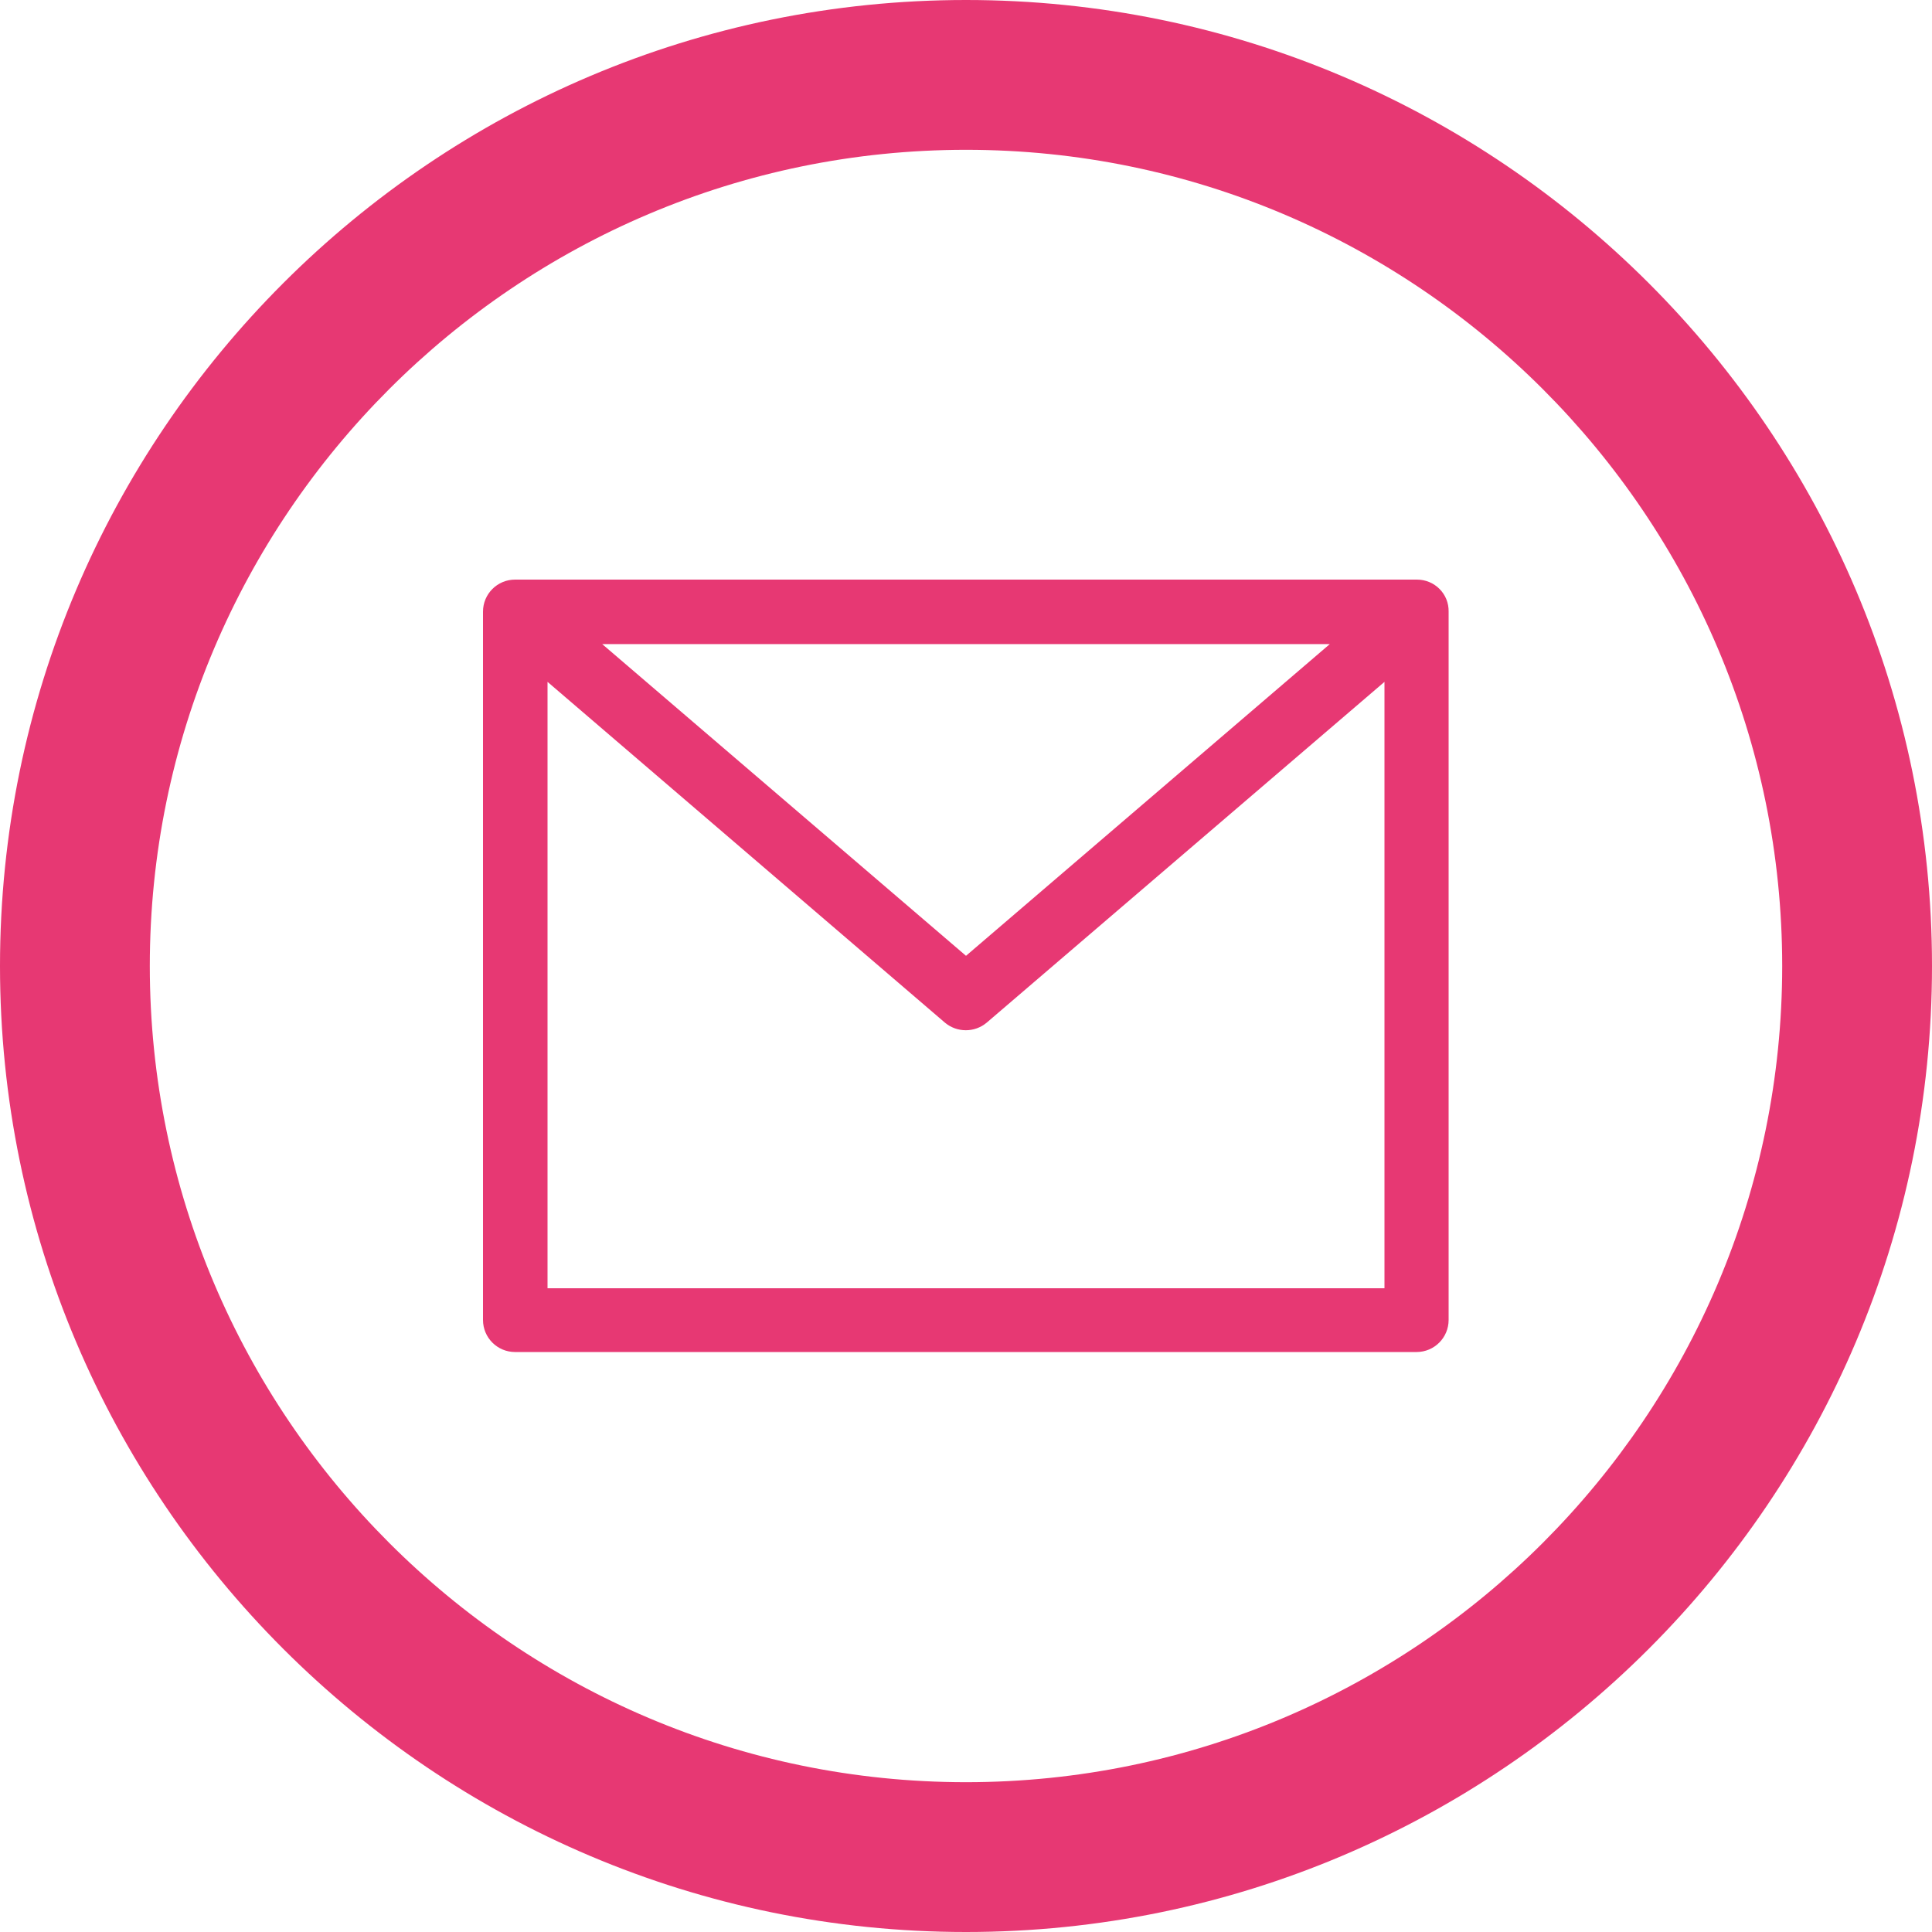
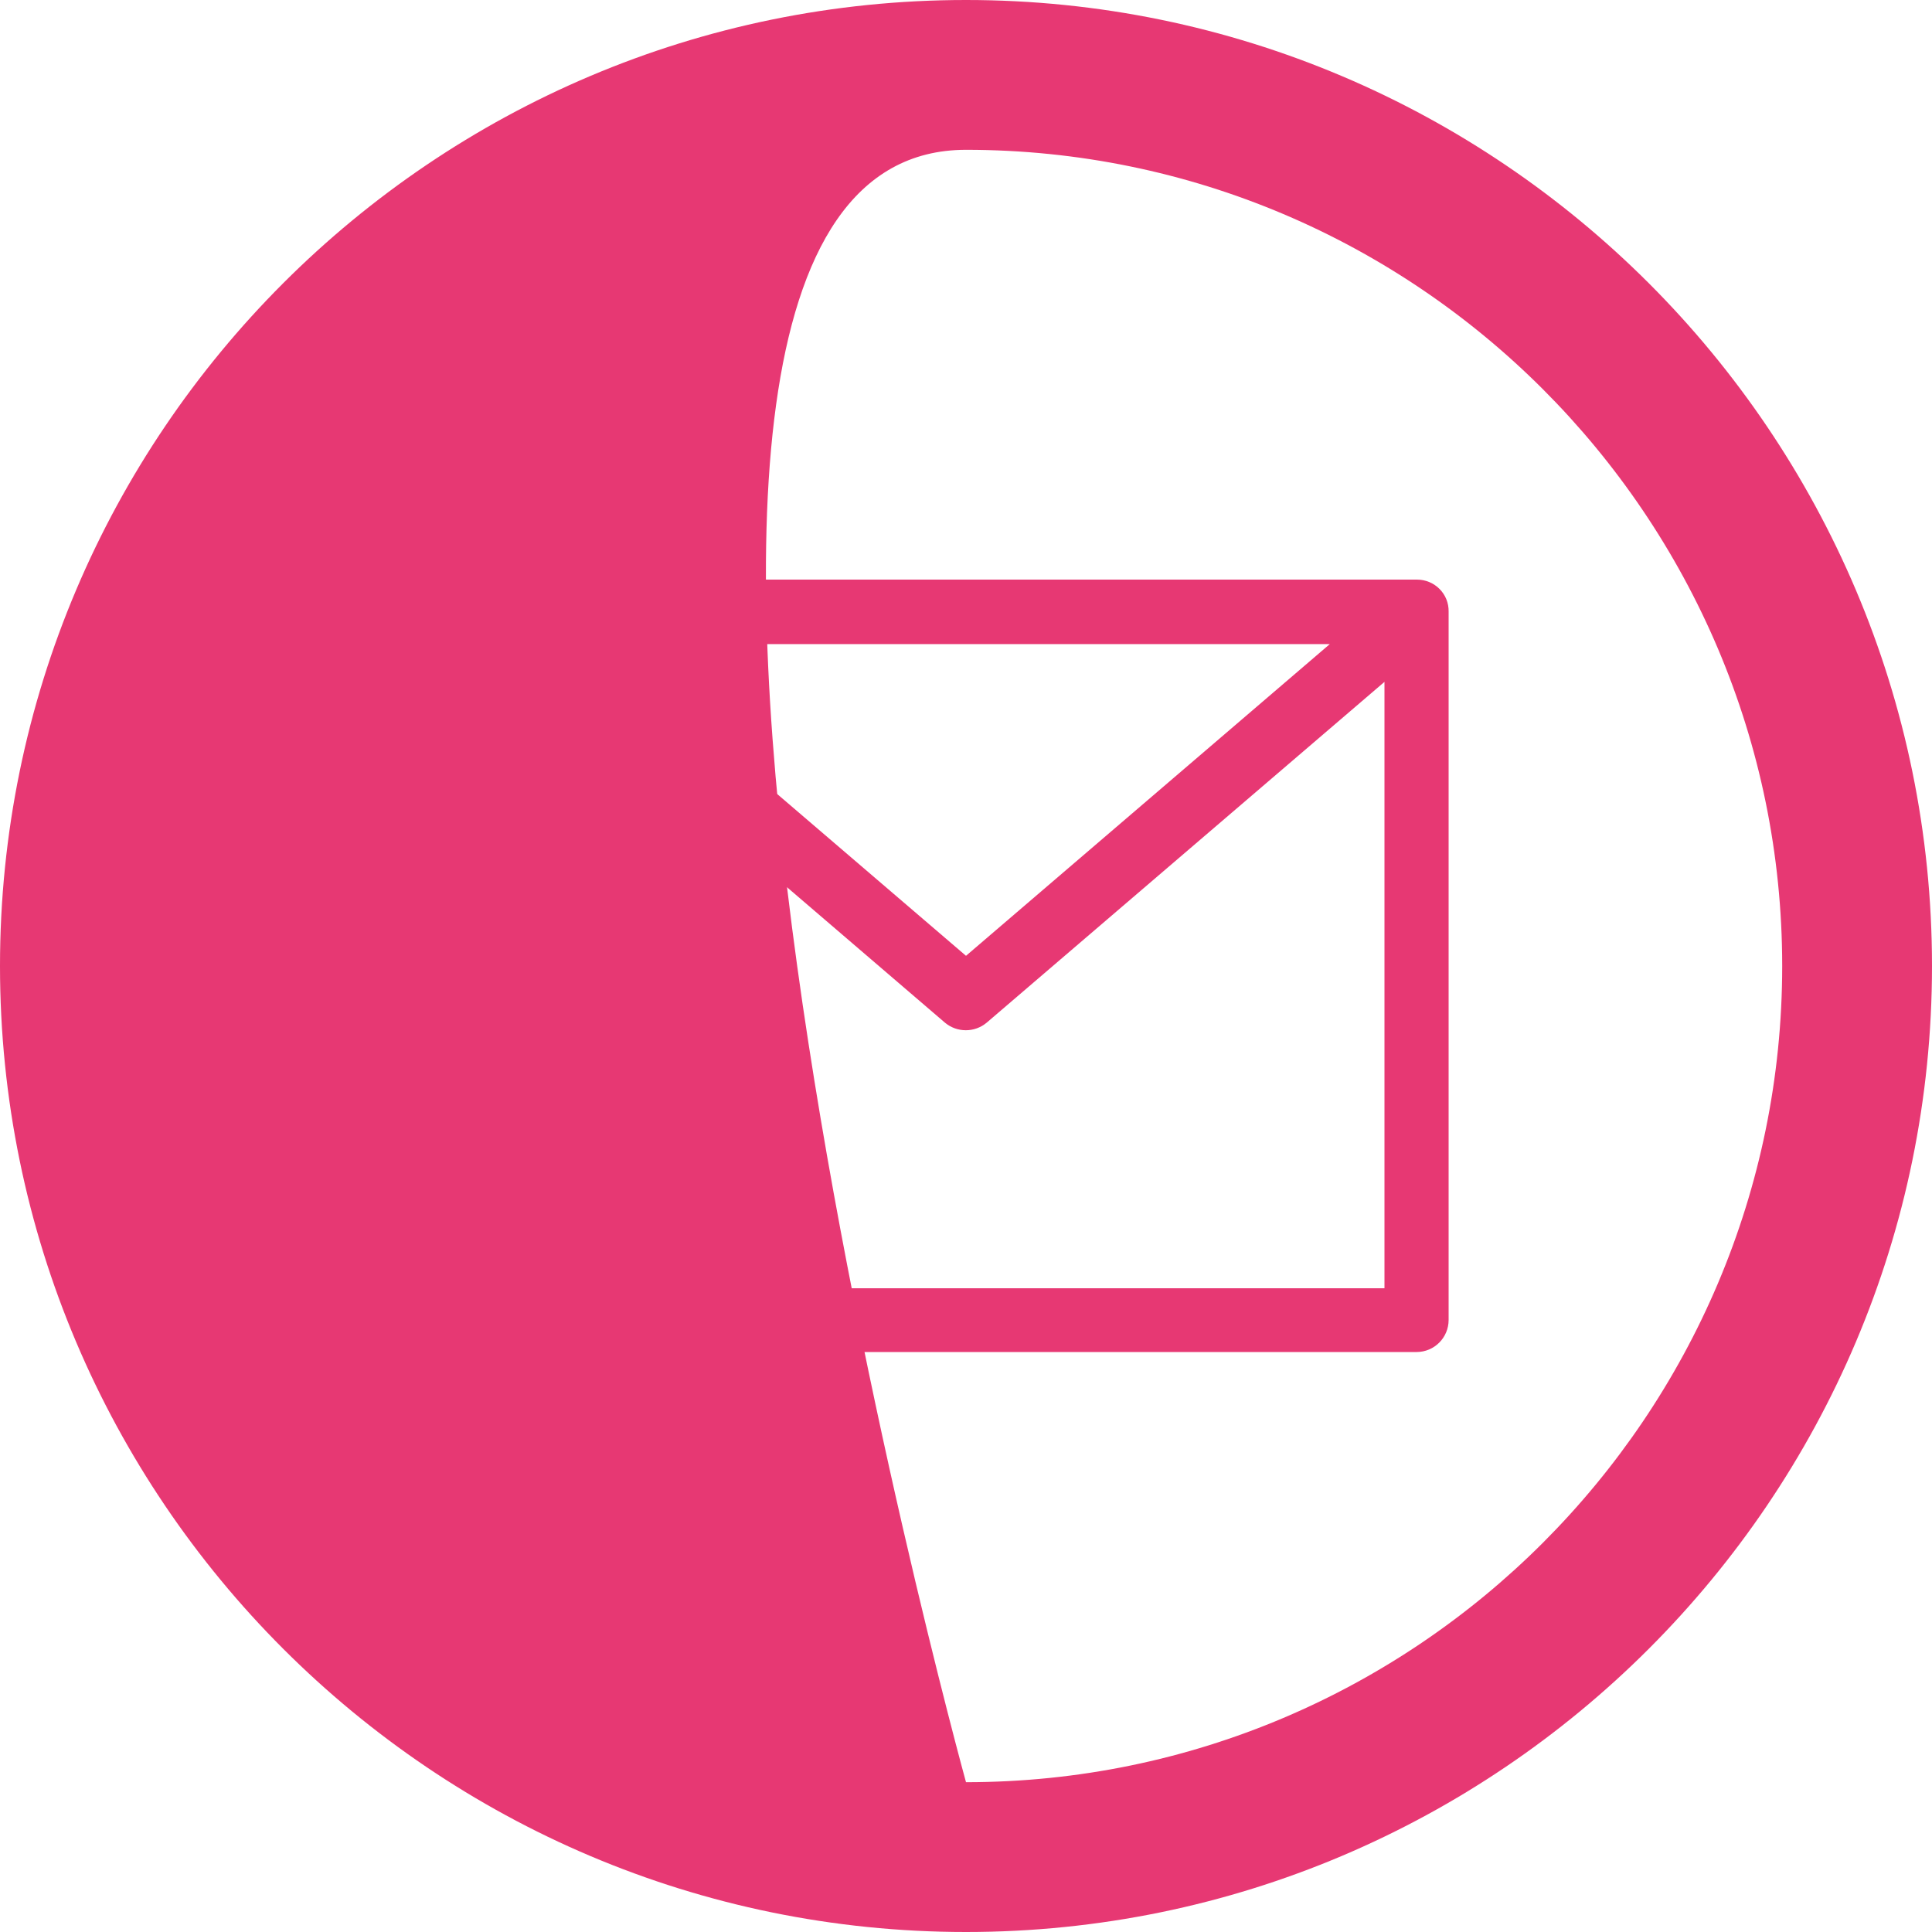
<svg xmlns="http://www.w3.org/2000/svg" id="Слой_1" x="0px" y="0px" viewBox="0 0 512 512" style="enable-background:new 0 0 512 512;" xml:space="preserve">
  <style type="text/css"> .st0{display:none;} .st1{display:inline;} .st2{fill:#E73873;} </style>
  <g>
    <g class="st0">
      <g class="st1">
        <path class="st2" d="M347.2,301.2l-71.4-53.5V138.6c0-11-8.9-19.8-19.8-19.8c-11,0-19.8,8.9-19.8,19.8v119 c0,6.2,2.9,12.1,7.9,15.9l79.3,59.5c3.6,2.7,7.7,4,11.9,4c6,0,12-2.7,15.9-8C357.8,320.2,356,307.8,347.2,301.2z" />
      </g>
    </g>
    <g>
      <g>
-         <path class="st2" d="M256,0C114.8,0,0,114.8,0,256s114.8,256,256,256s256-114.8,256-256S397.2,0,256,0z M256,472.3 c-119.3,0-216.3-97.1-216.3-216.3S136.7,39.7,256,39.7c119.3,0,216.3,97.1,216.3,216.3S375.3,472.3,256,472.3z" />
+         <path class="st2" d="M256,0C114.8,0,0,114.8,0,256s114.8,256,256,256s256-114.8,256-256S397.2,0,256,0z M256,472.3 S136.7,39.7,256,39.7c119.3,0,216.3,97.1,216.3,216.3S375.3,472.3,256,472.3z" />
      </g>
    </g>
  </g>
  <g class="st0">
    <g class="st1">
-       <path class="st2" d="M389.2,323.3l-44.4-44.2c-10.1-10.1-26.4-10.1-36.5,0c0,0,0,0,0,0l-25.4,25.4c-1.9,1.9-5,2.2-7.2,0.6 c-13.9-9.7-27-20.7-39-32.7c-10.7-10.7-20.6-22.3-29.5-34.5c-1.6-2.2-1.4-5.3,0.6-7.2l26.1-26.1c10.1-10.1,10.1-26.4,0-36.5 l-44.4-44.4c-10.2-9.8-26.3-9.8-36.6,0l-14.1,14.1c-21.2,21-28.8,52.2-19.6,80.6c6.9,20.8,16.6,40.5,28.9,58.6 c11.1,16.6,23.8,32.1,37.9,46.1c15.4,15.5,32.4,29.2,50.8,41c20.2,13.2,42.4,23.1,65.7,29.2c6,1.5,12.2,2.2,18.3,2.2 c21.2-0.1,41.4-8.7,56.3-23.7l12.1-12.1C399.3,349.7,399.3,333.4,389.2,323.3z M378,349C378,349,378,349.1,378,349l0-0.2 L366,360.9c-15.5,15.7-38.2,22.2-59.7,17.1c-21.7-5.8-42.3-15-61-27.3c-17.4-11.1-33.5-24.1-48.1-38.8 c-13.4-13.3-25.4-27.9-35.9-43.6c-11.5-16.9-20.6-35.3-27-54.7c-7.4-22.8-1.3-47.8,15.8-64.6l14.1-14.1c3.9-3.9,10.3-3.9,14.2,0 c0,0,0,0,0,0l44.4,44.4c3.9,3.9,3.9,10.3,0,14.2c0,0,0,0,0,0l-26.1,26.1c-7.5,7.4-8.4,19.2-2.2,27.7c9.4,12.9,19.9,25.1,31.2,36.4 c12.6,12.7,26.4,24.3,41.1,34.5c8.5,5.9,20,4.9,27.3-2.4l25.2-25.6c3.9-3.9,10.3-3.9,14.2,0c0,0,0,0,0,0l44.5,44.6 C381.9,338.8,381.9,345.1,378,349z" />
-     </g>
+       </g>
  </g>
  <path class="st2" d="M375.5,153.6H136.5c-4.7,0-8.5,3.8-8.5,8.5v187.7c0,4.7,3.8,8.5,8.5,8.5h238.9c4.7,0,8.5-3.8,8.5-8.5V162.1 C384,157.4,380.2,153.6,375.5,153.6z M352.4,170.7L256,253.3l-96.4-82.6H352.4z M145.1,341.3V180.7L250.4,271 c3.2,2.7,7.9,2.7,11.1,0l105.4-90.3v160.7H145.1z" />
</svg>